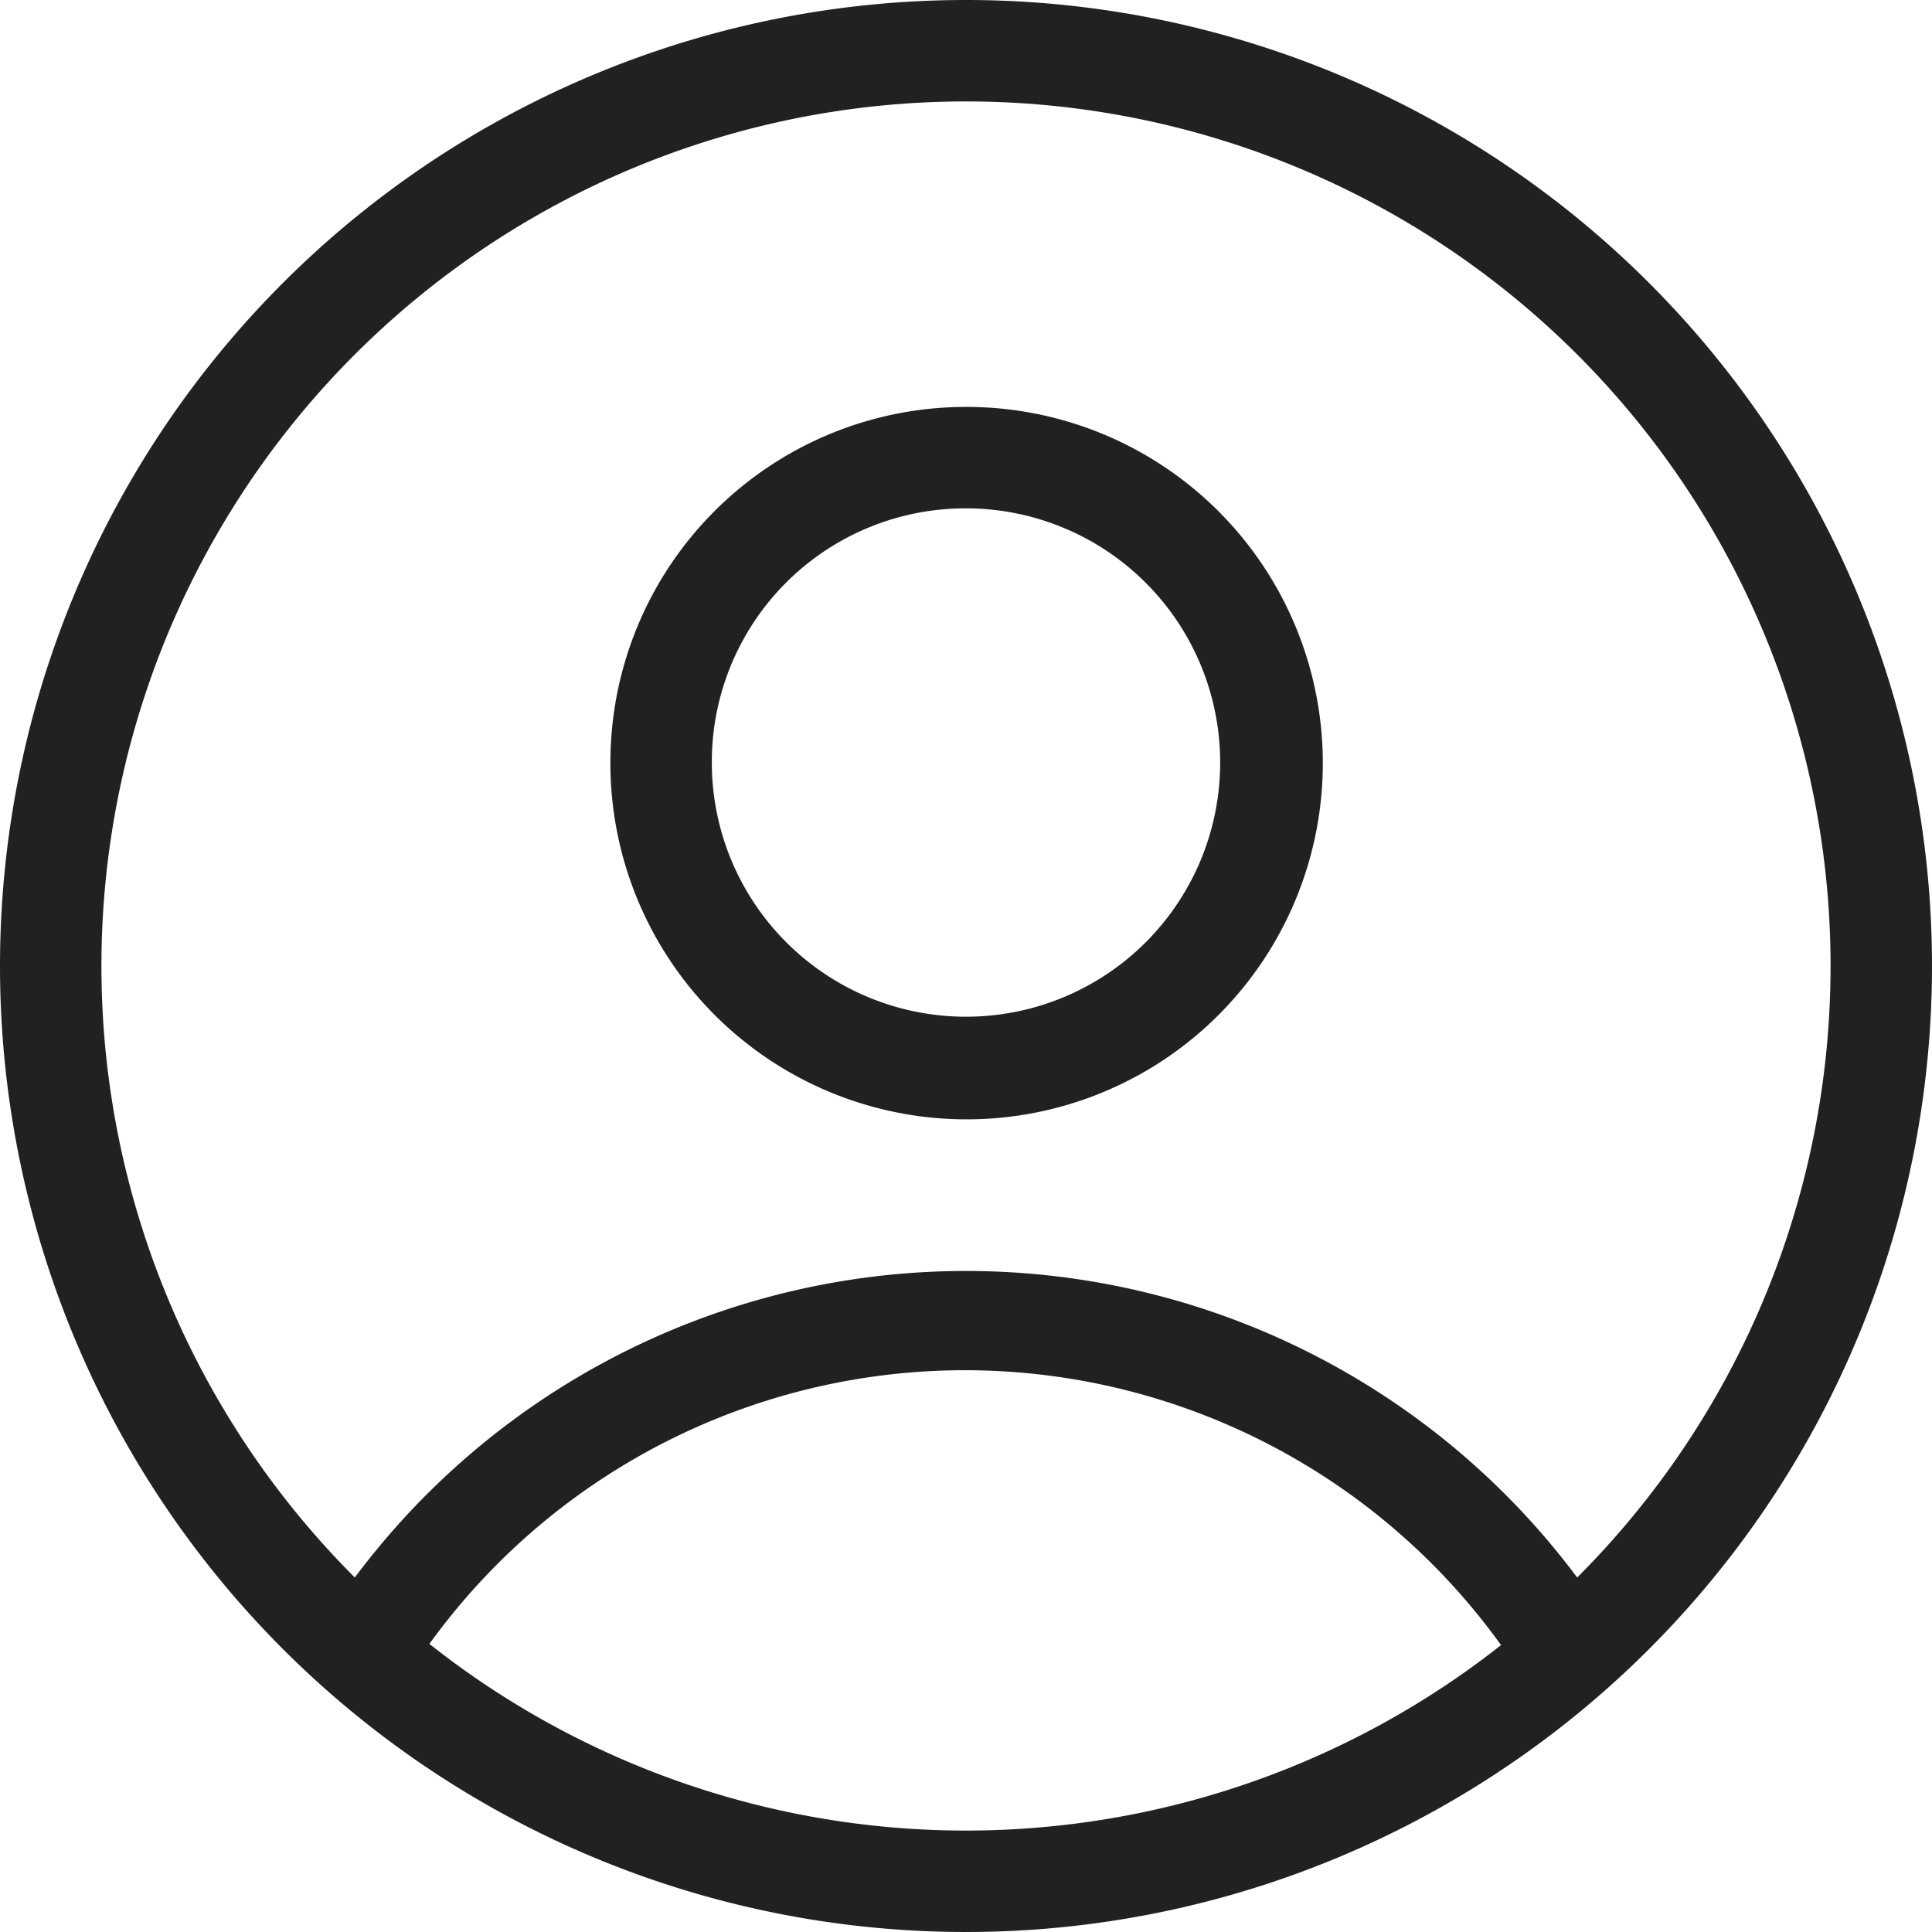
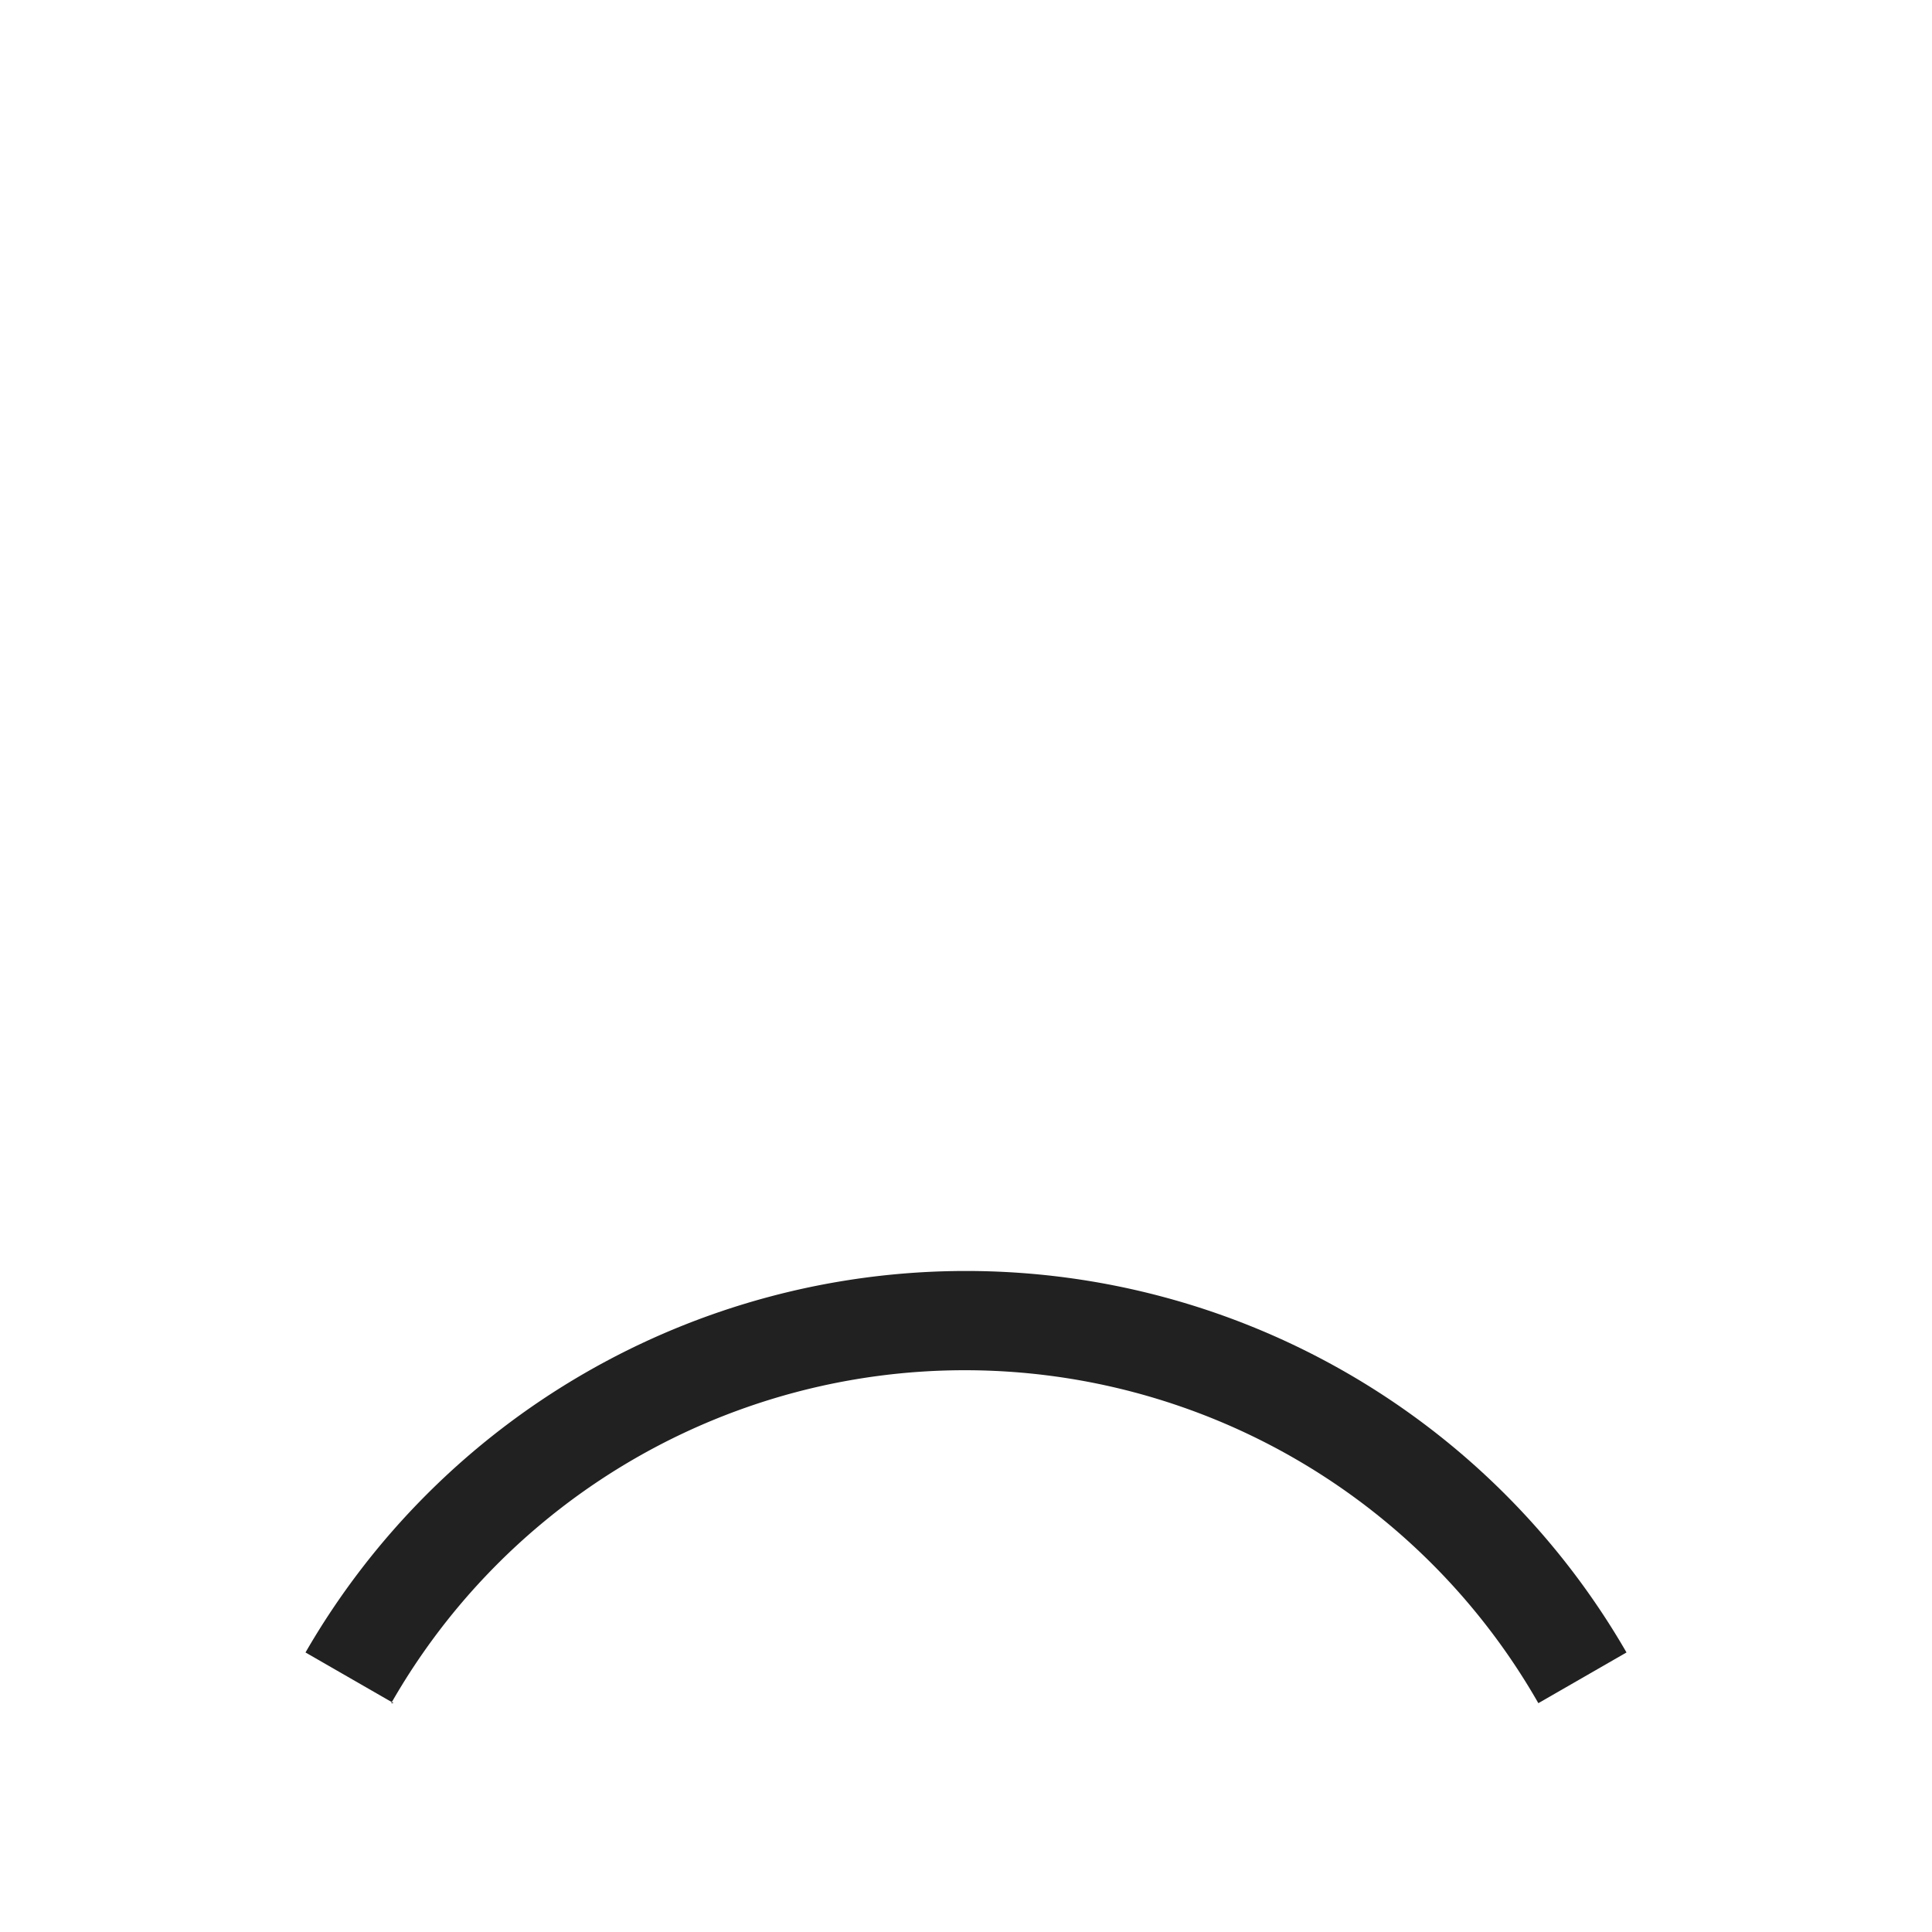
<svg xmlns="http://www.w3.org/2000/svg" viewBox="0 0 32 32">
  <defs>
    <style>.cls-1{fill:#212121;}</style>
  </defs>
  <g id="图层_2" data-name="图层 2">
    <g id="图层_1-2" data-name="图层 1">
      <g id="Shopping_Ecommerce_profile" data-name="Shopping Ecommerce profile">
        <g id="profile">
-           <path id="Ellipse_38_Stroke_" data-name="Ellipse 38 Stroke " class="cls-1" d="M1.68,16A14.32,14.32,0,1,0,16,1.68,14.32,14.32,0,0,0,1.68,16ZM16,0A16,16,0,1,1,0,16,16,16,0,0,1,16,0Z" />
-           <path id="Ellipse_39_Stroke_" data-name="Ellipse 39 Stroke " class="cls-1" d="M11.79,12.63A4.21,4.21,0,1,0,16,8.42,4.2,4.2,0,0,0,11.79,12.63ZM16,6.74a5.9,5.9,0,1,1-5.89,5.89A5.89,5.89,0,0,1,16,6.74Z" />
          <path id="Ellipse_39_Stroke_2" data-name="Ellipse 39 Stroke 2" class="cls-1" d="M6.52,28.21l-1.46-.84a12.63,12.63,0,0,1,21.88,0l-1.46.84a10.94,10.94,0,0,0-19,0Z" />
        </g>
      </g>
    </g>
  </g>
</svg>